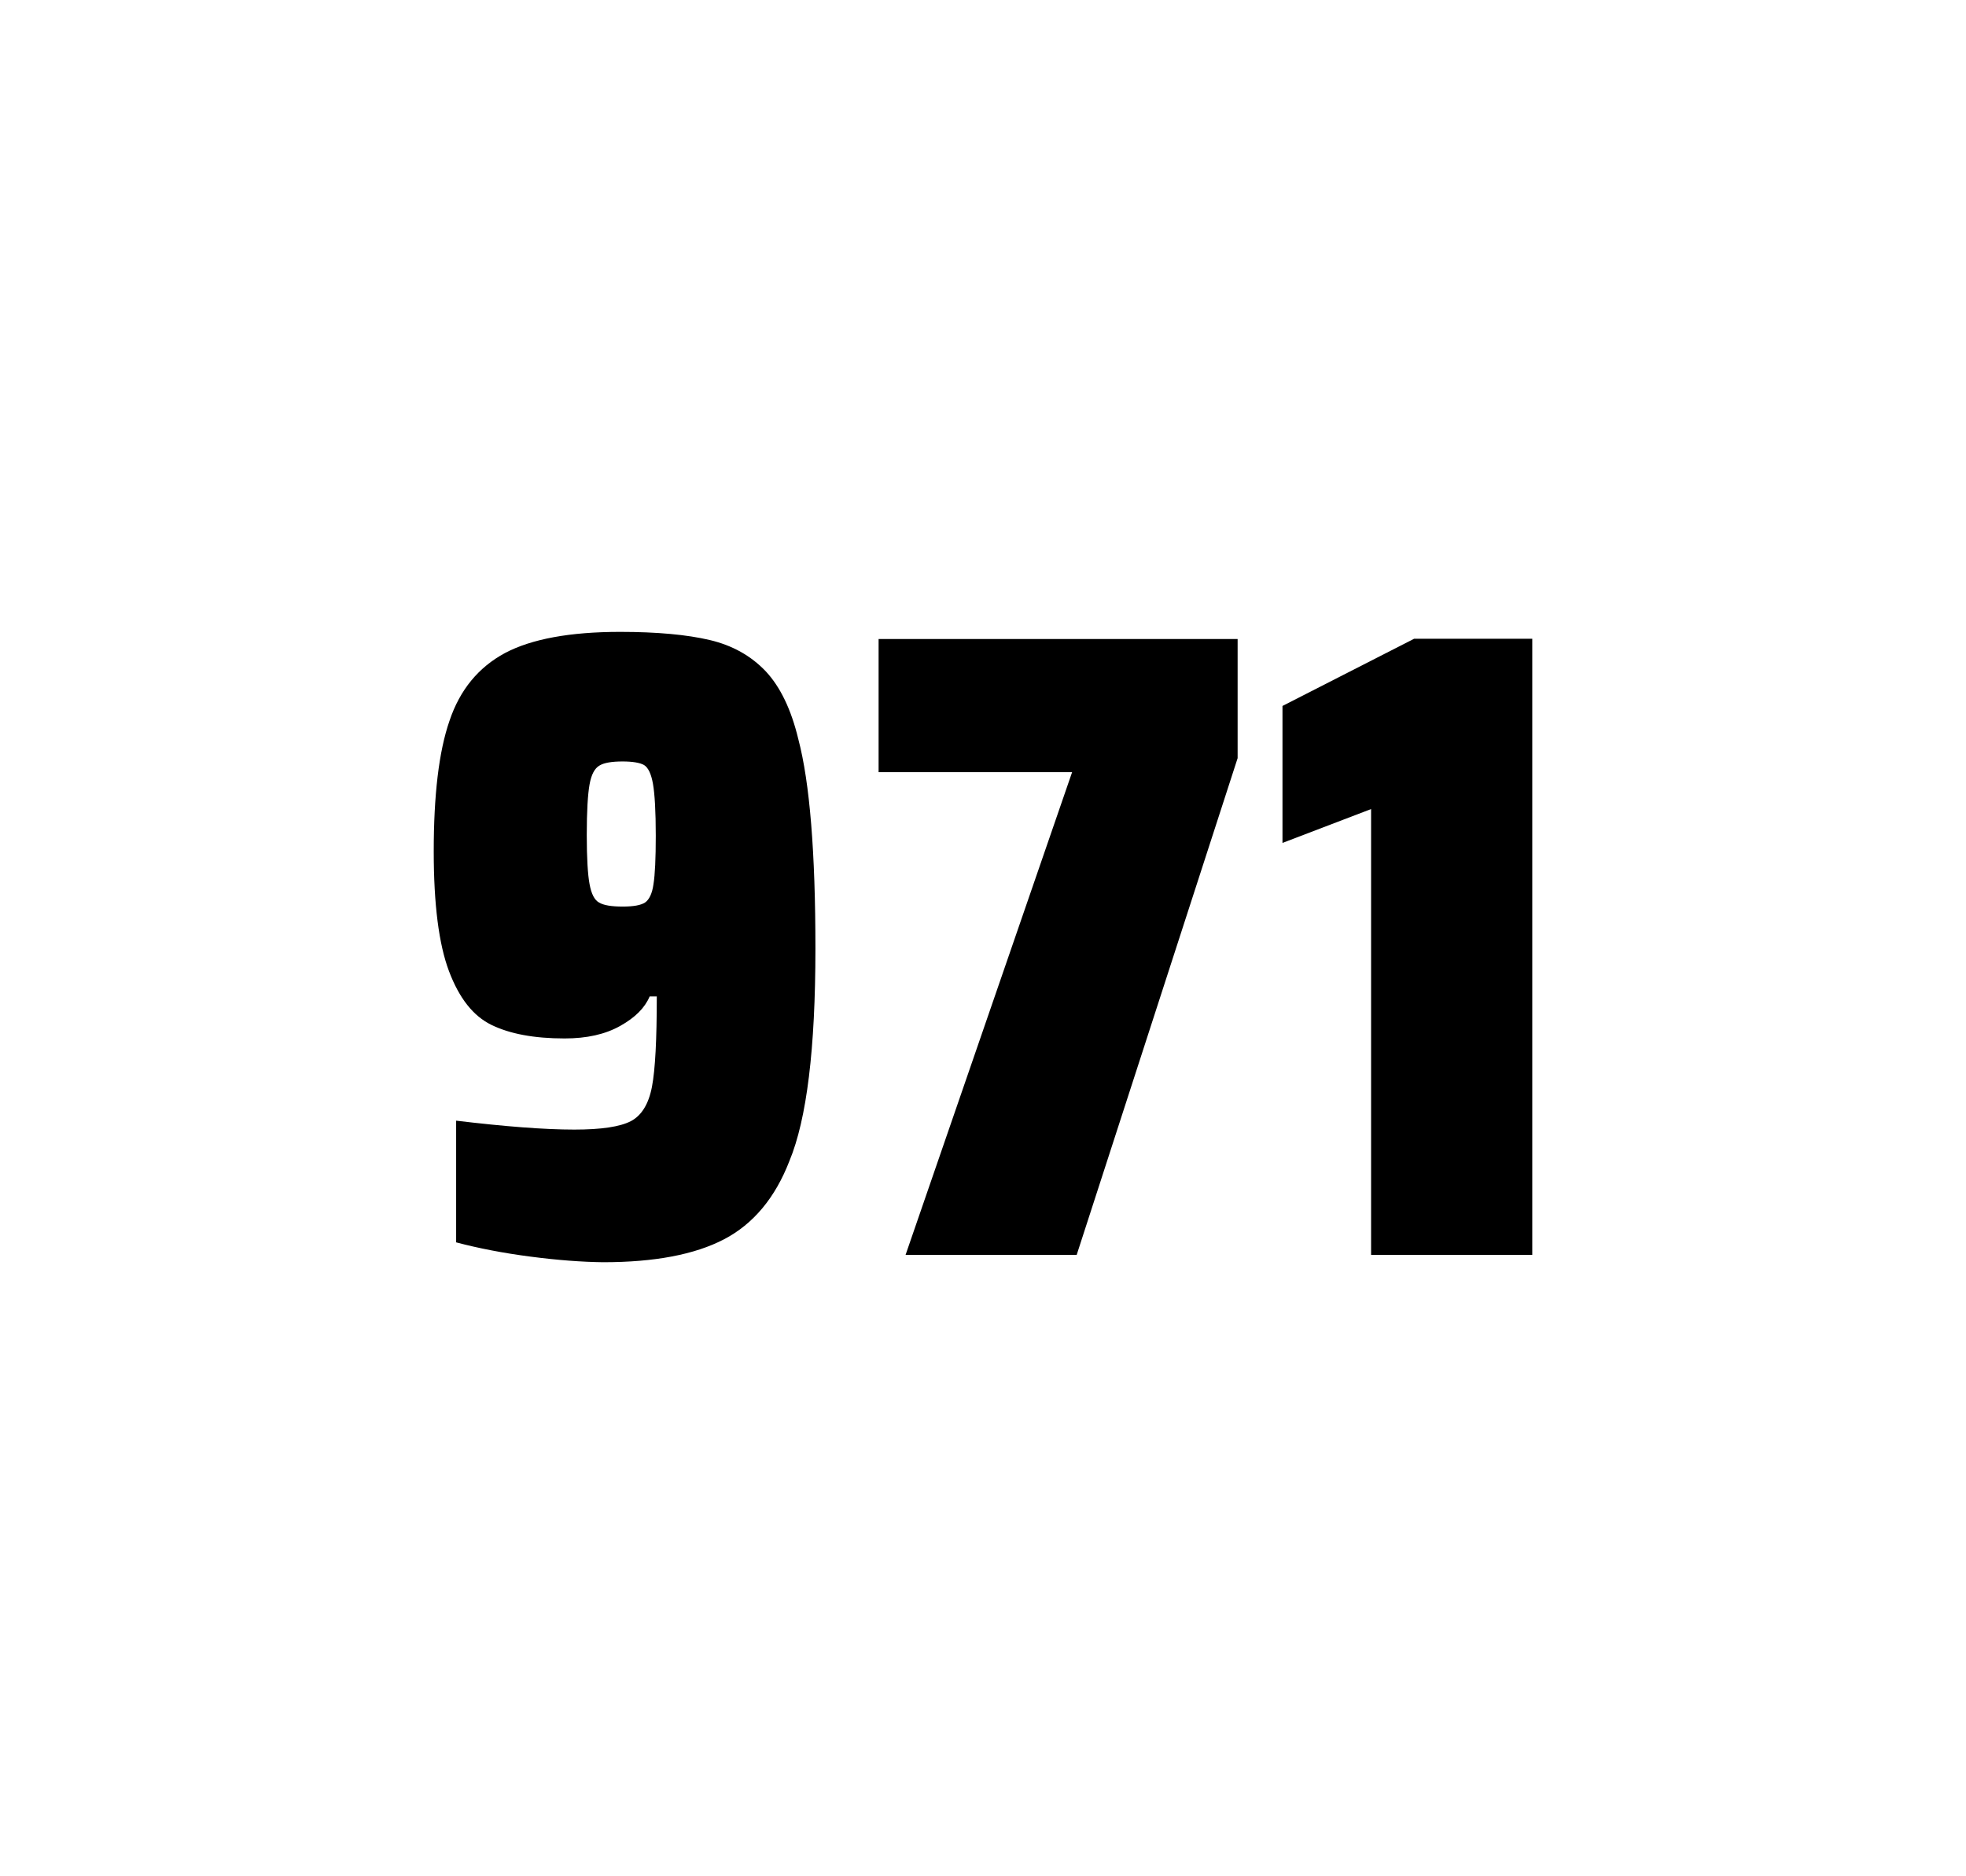
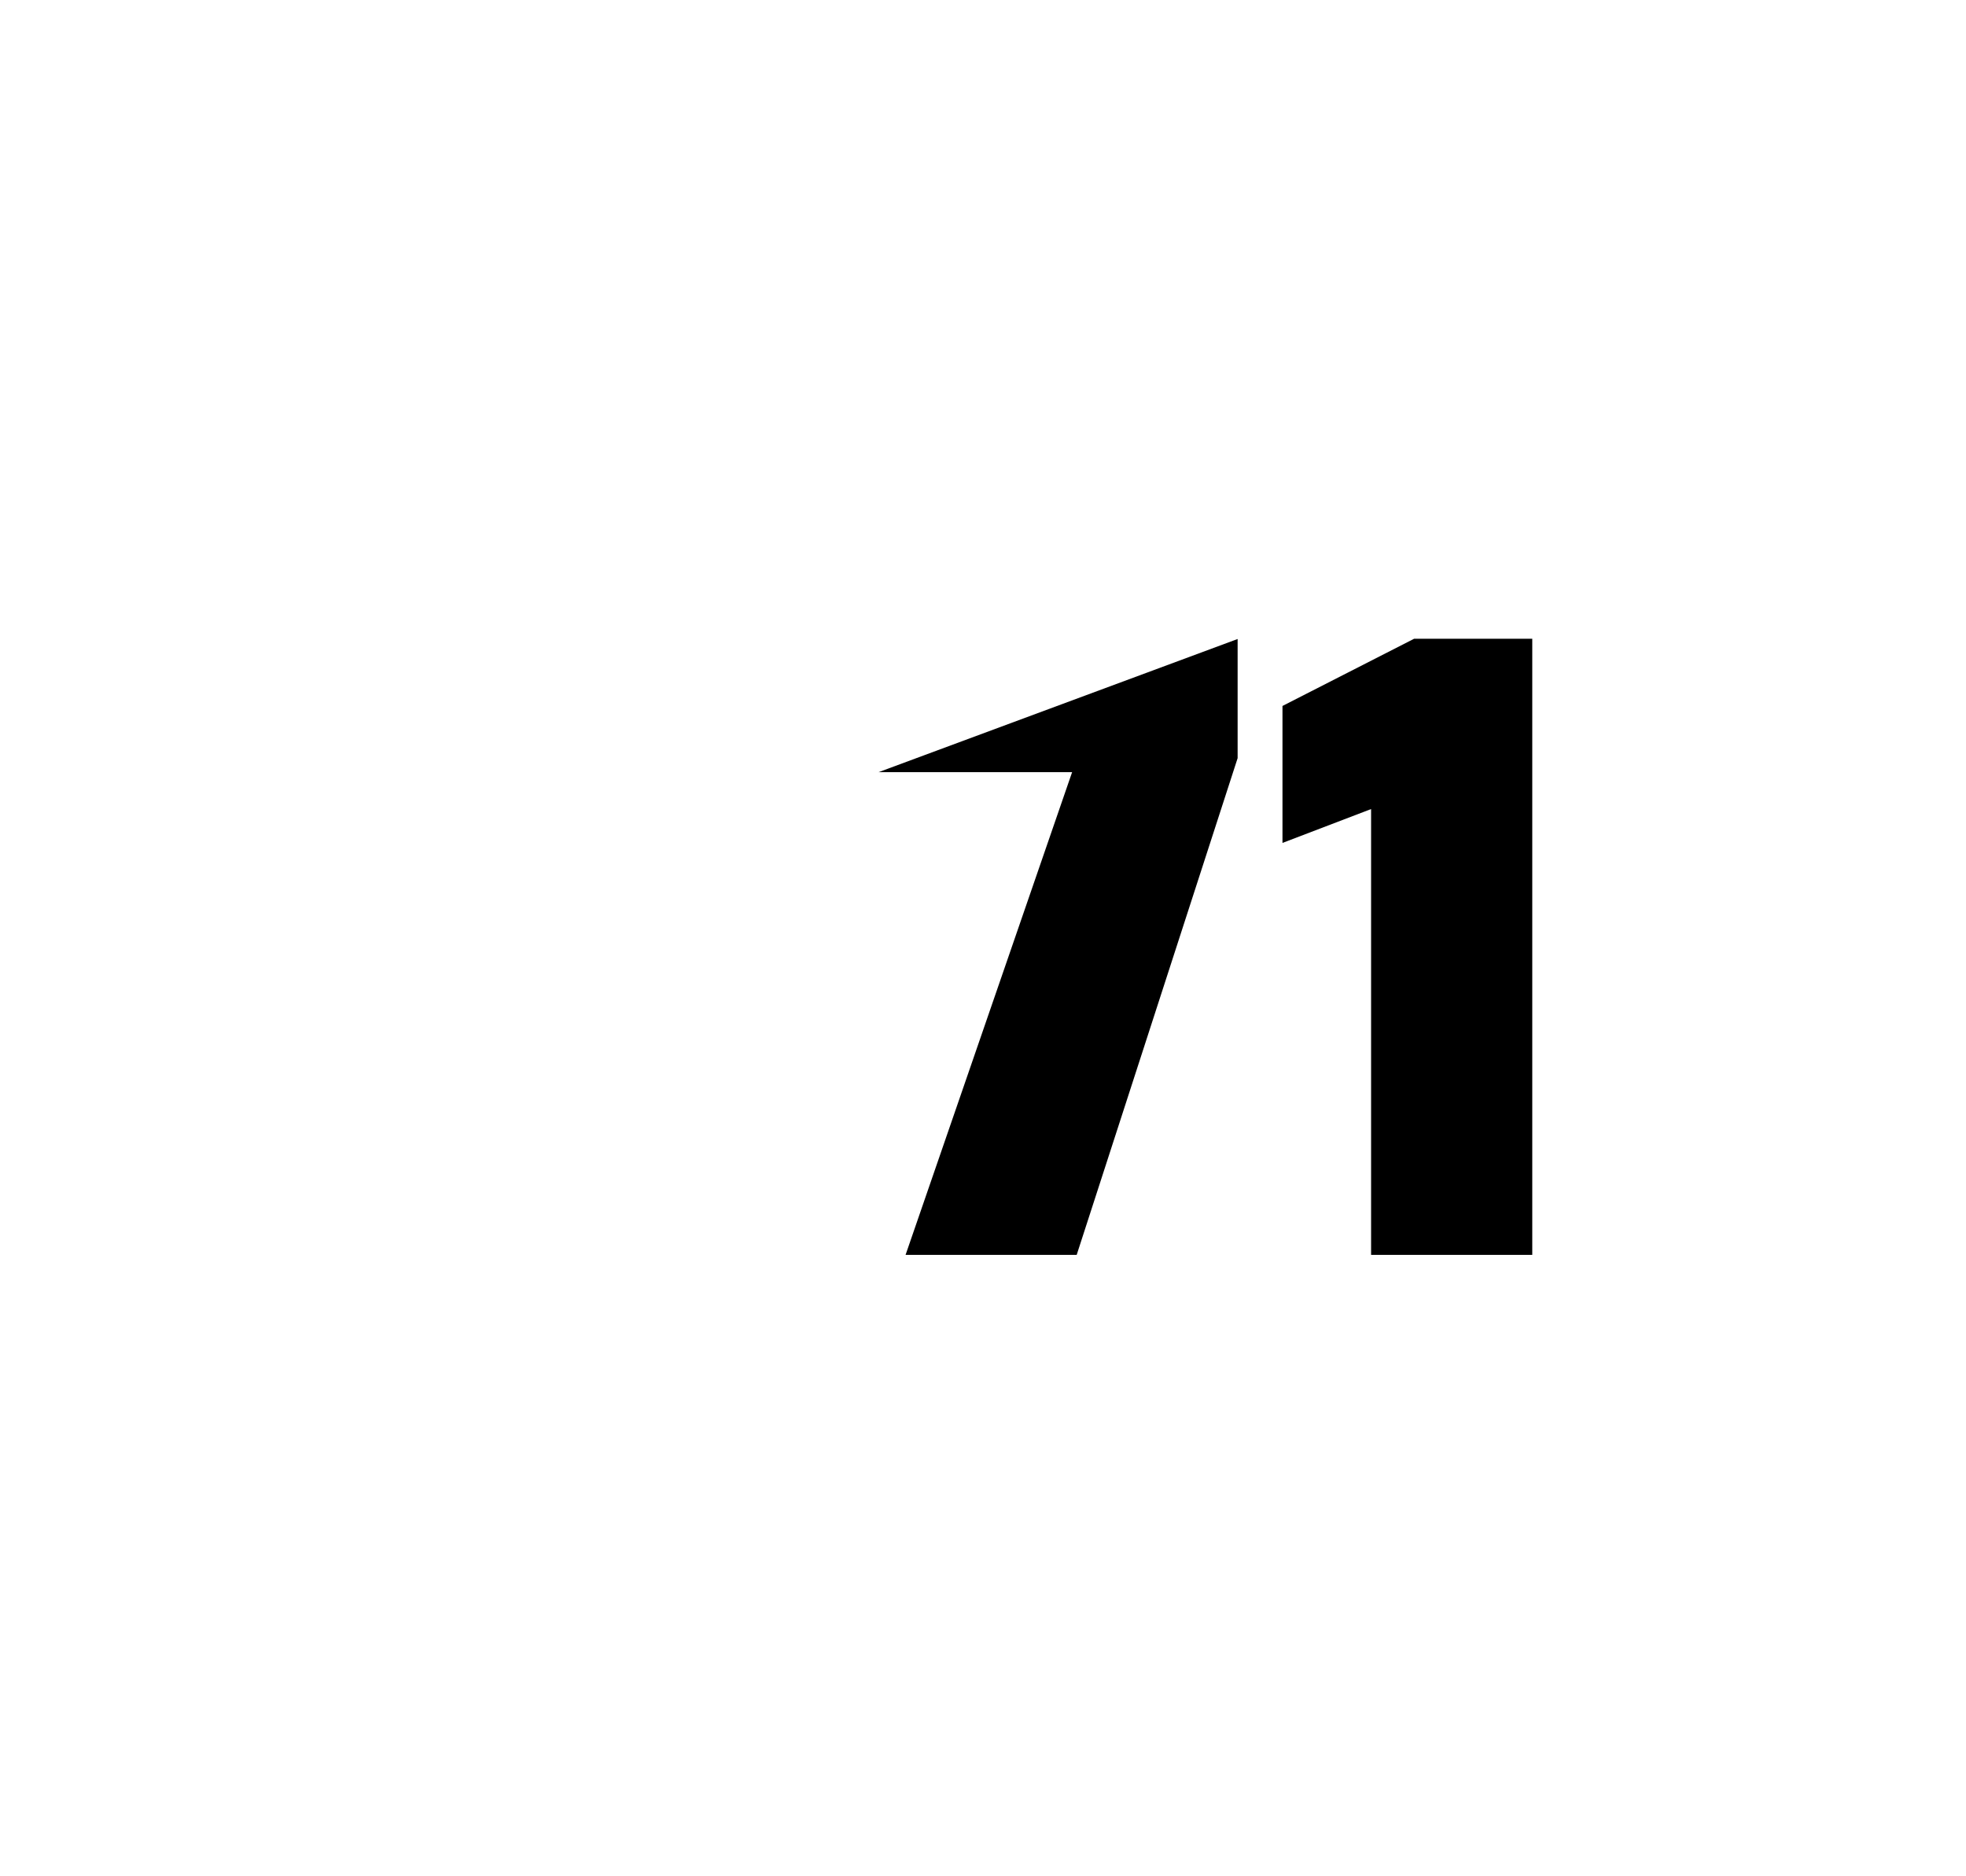
<svg xmlns="http://www.w3.org/2000/svg" version="1.1" id="wrapper" x="0px" y="0px" viewBox="0 0 772.1 737" style="enable-background:new 0 0 772.1 737;">
  <style type="text/css">
	.st0{fill:none;}
</style>
  <path id="frame" class="st0" d="M 1.5 0 L 770.5 0 C 771.3 0 772 0.7 772 1.5 L 772 735.4 C 772 736.2 771.3 736.9 770.5 736.9 L 1.5 736.9 C 0.7 736.9 0 736.2 0 735.4 L 0 1.5 C 0 0.7 0.7 0 1.5 0 Z" />
  <g id="numbers">
-     <path id="nine" d="M 208.338 493.6 C 197.538 492.2 187.838 490.3 179.138 488 L 179.138 440.2 C 198.338 442.5 213.838 443.7 225.538 443.7 C 236.138 443.7 243.438 442.6 247.738 440.4 C 251.938 438.2 254.738 433.7 256.038 426.9 C 257.338 420.1 257.938 408.3 257.938 391.4 L 255.138 391.4 C 253.238 395.9 249.438 399.7 243.538 403 C 237.638 406.3 230.438 407.9 221.738 407.9 C 209.738 407.9 200.238 406.1 193.038 402.6 C 185.838 399.1 180.338 392.1 176.338 381.5 C 172.338 370.9 170.338 355.2 170.338 334.4 C 170.338 312.4 172.338 295.2 176.538 283.1 C 180.638 270.9 187.938 262.1 198.338 256.5 C 208.738 251 223.838 248.2 243.538 248.2 C 258.038 248.2 269.838 249.3 278.738 251.4 C 287.638 253.5 294.938 257.6 300.738 263.7 C 306.438 269.8 310.738 278.7 313.538 290.4 C 318.038 307.5 320.238 334.9 320.238 372.7 C 320.238 411.9 316.838 439.6 310.038 456 C 304.438 470.5 295.838 480.8 284.338 486.8 C 272.838 492.8 257.038 495.8 236.838 495.8 C 228.538 495.7 219.038 495 208.338 493.6 Z M 253.338 354.5 C 254.938 353.4 256.138 351 256.638 347.3 C 257.238 343.6 257.538 337.2 257.538 328.3 C 257.538 318.7 257.138 311.9 256.438 307.9 C 255.738 303.9 254.538 301.5 252.938 300.5 C 251.338 299.6 248.438 299.1 244.538 299.1 C 240.338 299.1 237.238 299.6 235.438 300.7 C 233.538 301.8 232.238 304.2 231.538 308.1 C 230.838 312 230.438 318.6 230.438 328 C 230.438 337.1 230.838 343.6 231.538 347.3 C 232.238 351.1 233.438 353.5 235.238 354.5 C 237.038 355.6 240.138 356.1 244.538 356.1 C 248.738 356.1 251.638 355.6 253.338 354.5 Z" />
-     <path id="seven" d="M 355.648 492.9 L 421.048 303.3 L 345.048 303.3 L 345.048 251 L 486.048 251 L 486.048 297.8 L 422.848 492.9 L 355.648 492.9 Z" />
+     <path id="seven" d="M 355.648 492.9 L 421.048 303.3 L 345.048 303.3 L 486.048 251 L 486.048 297.8 L 422.848 492.9 L 355.648 492.9 Z" />
    <path id="one" d="M 538.462 492.9 L 538.462 317.8 L 503.662 331.1 L 503.662 277.3 L 555.362 250.9 L 601.762 250.9 L 601.762 492.9 L 538.462 492.9 Z" />
  </g>
</svg>